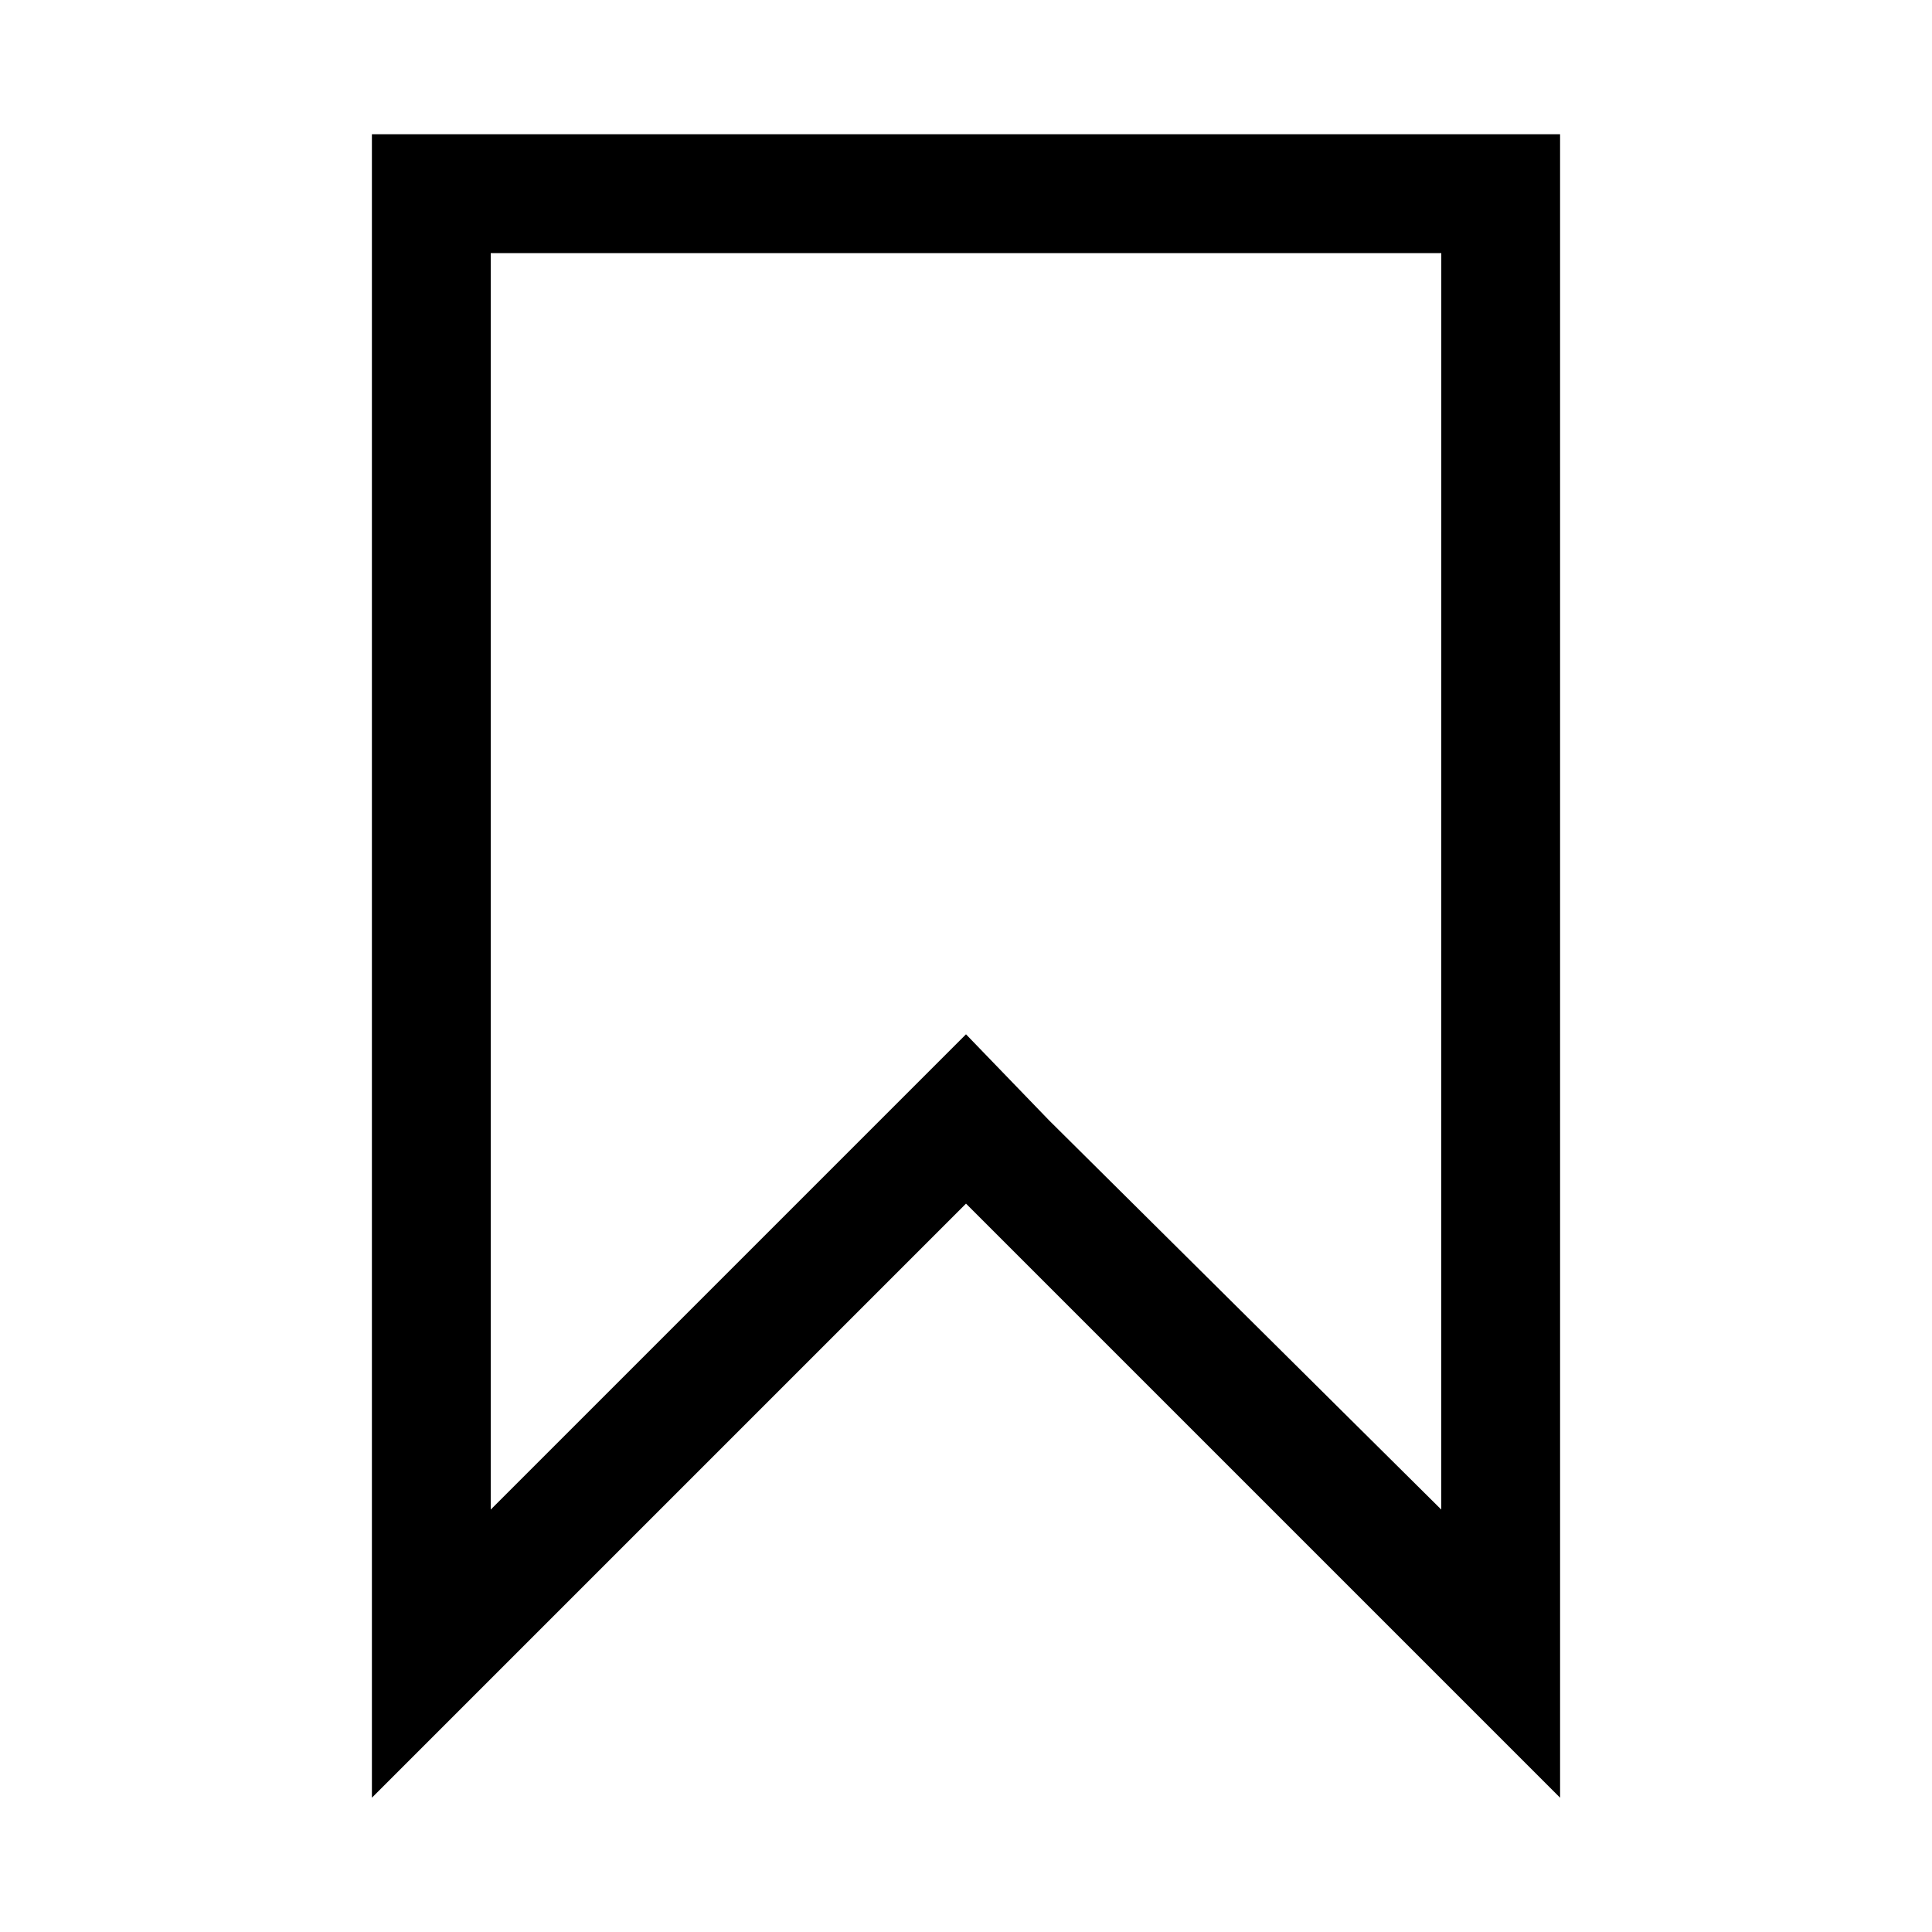
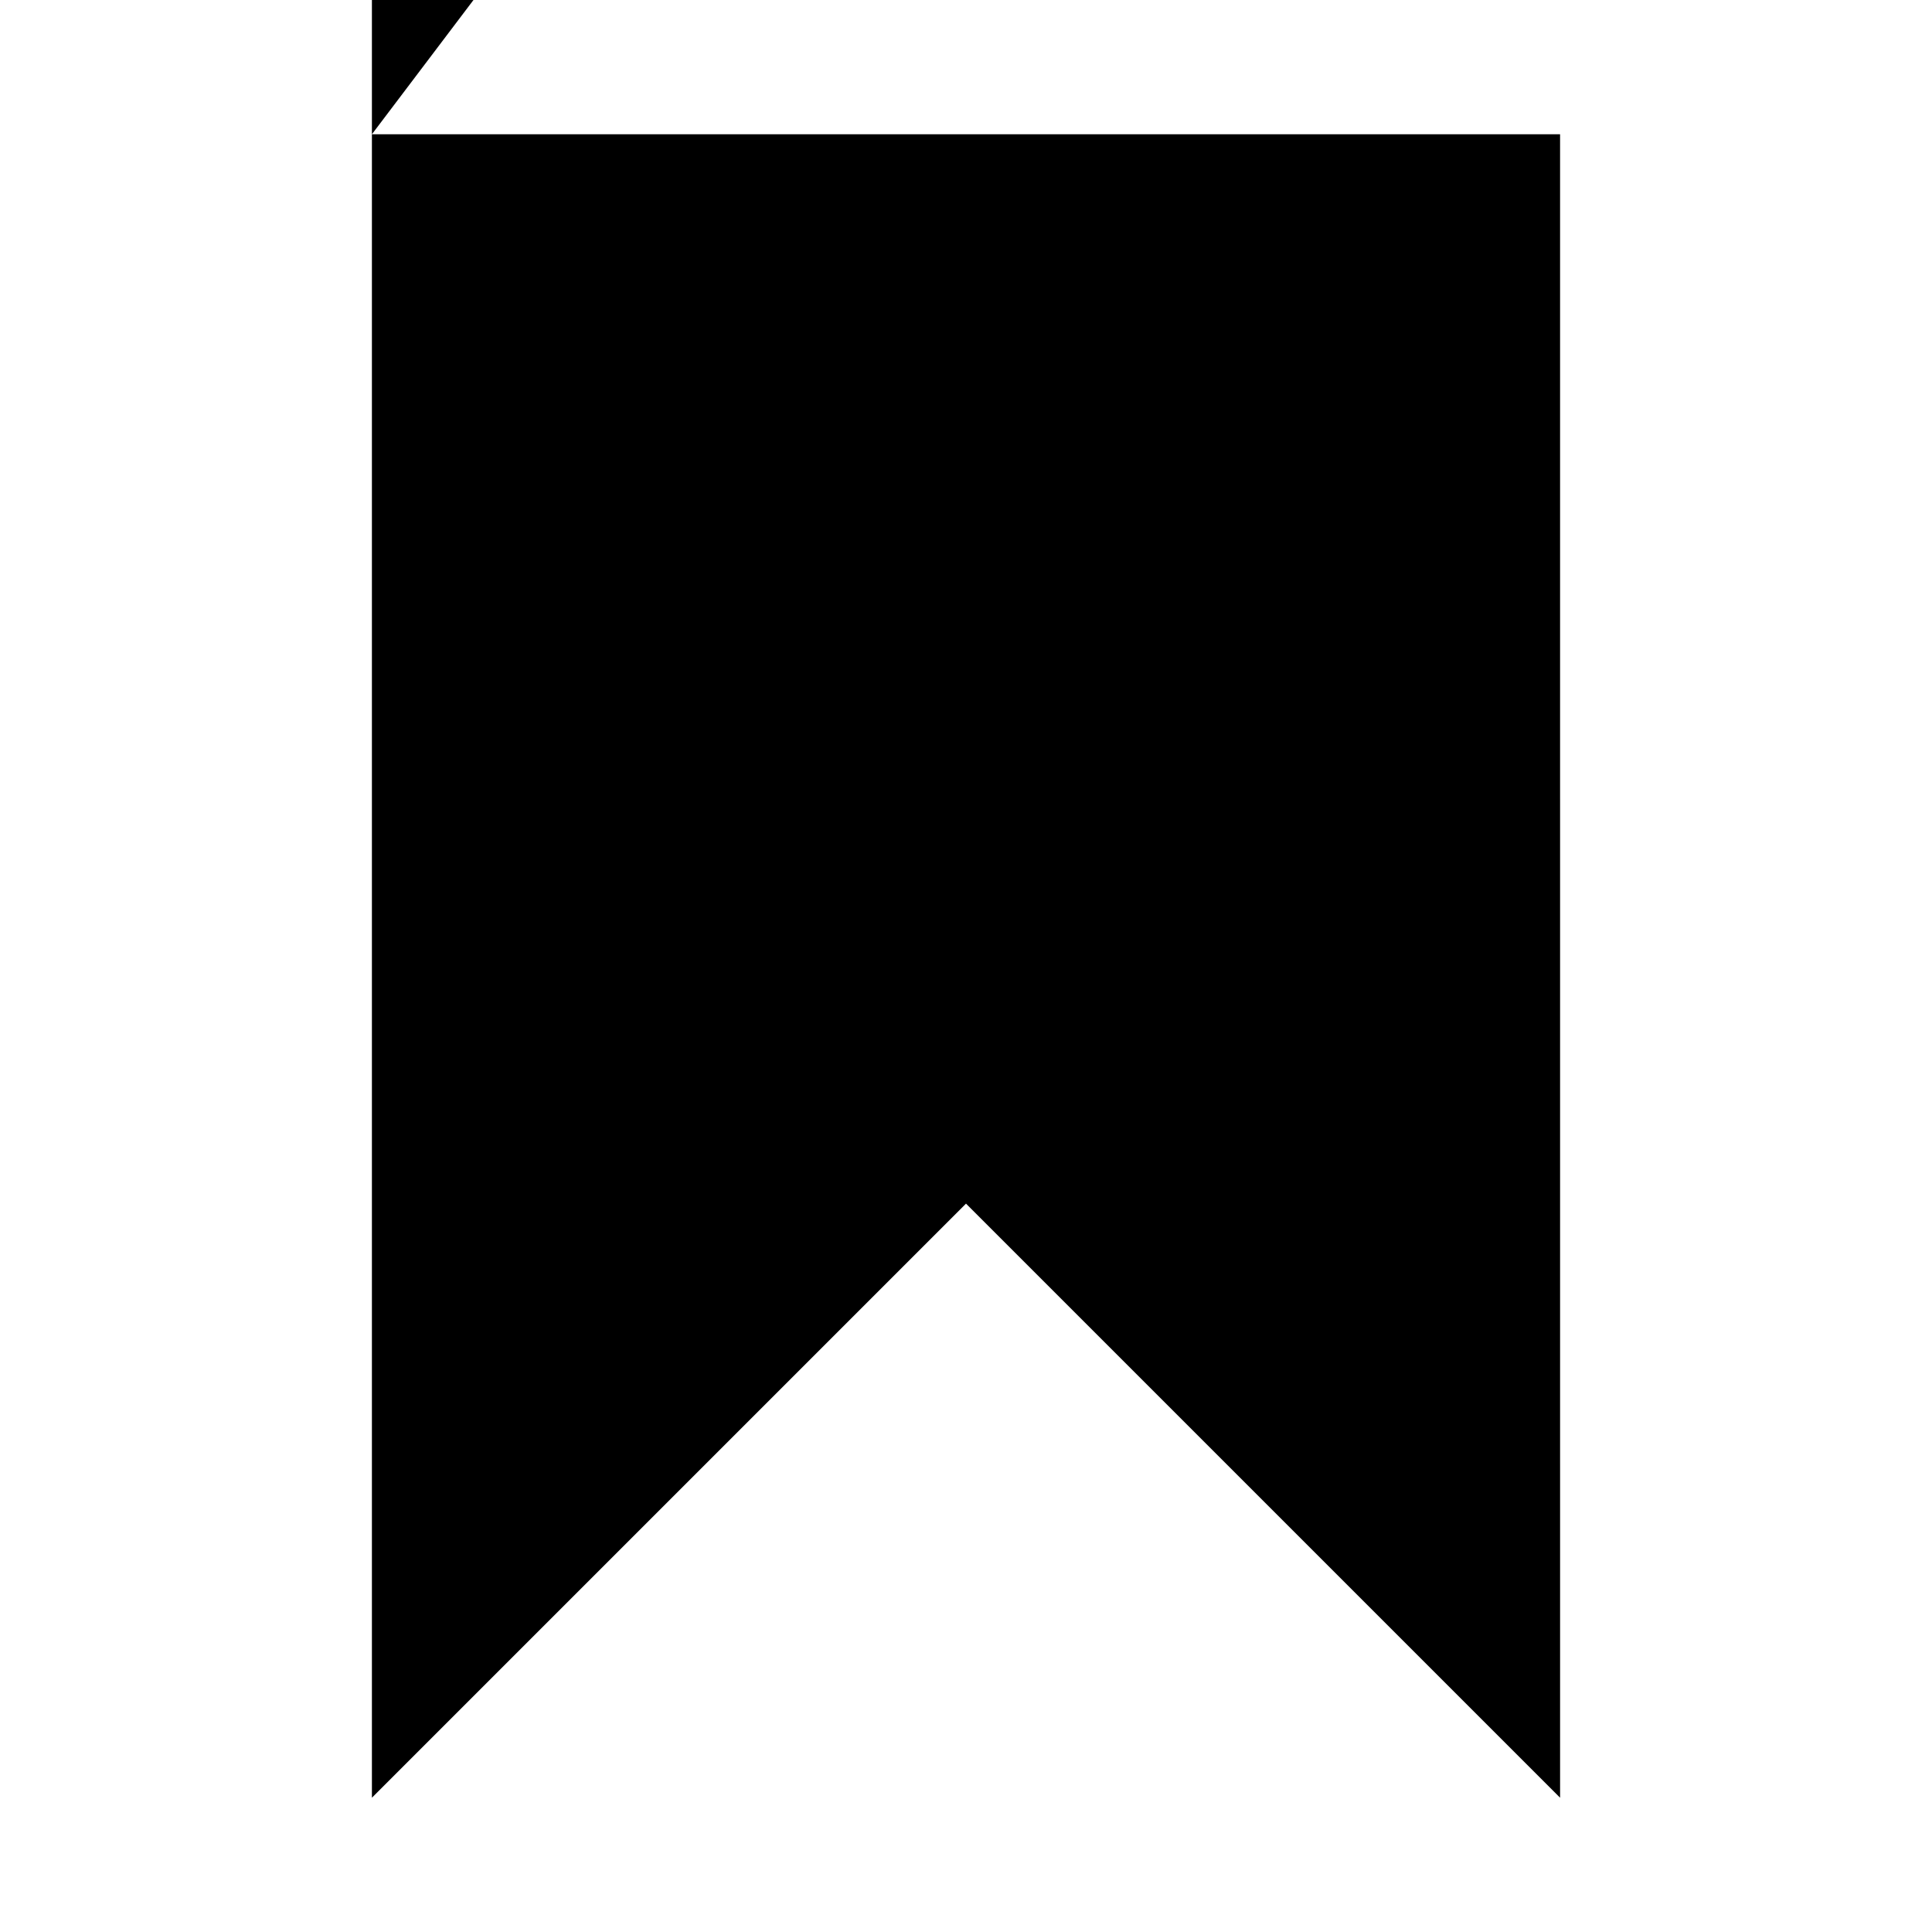
<svg xmlns="http://www.w3.org/2000/svg" fill="#000000" width="800px" height="800px" version="1.1" viewBox="144 144 512 512">
-   <path d="m242.56 179.58v440.83l157.44-157.44 157.44 157.44-0.004-440.83zm283.39 364.47-103.91-103.12-22.039-22.828-22.043 22.043-103.91 103.91v-332.98h251.91z" />
+   <path d="m242.56 179.58v440.83l157.44-157.44 157.44 157.44-0.004-440.83zv-332.98h251.91z" />
</svg>